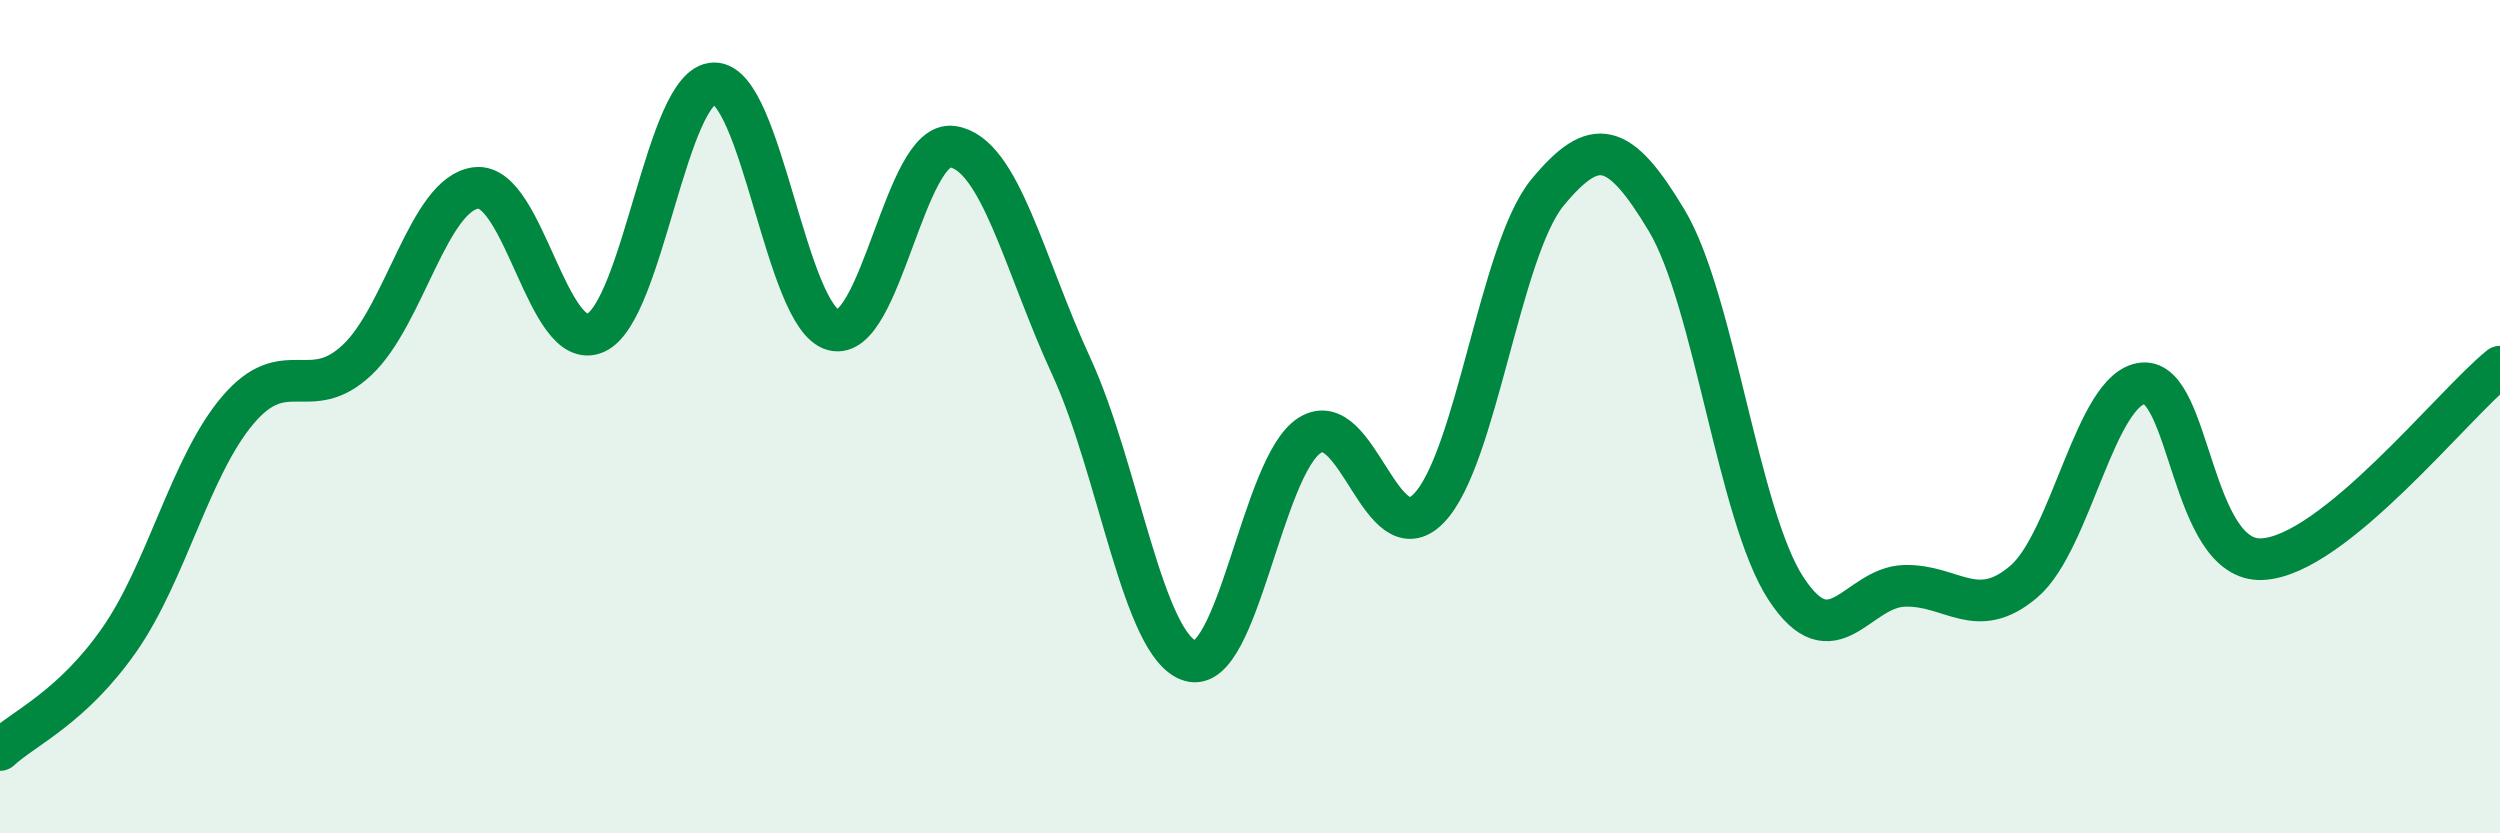
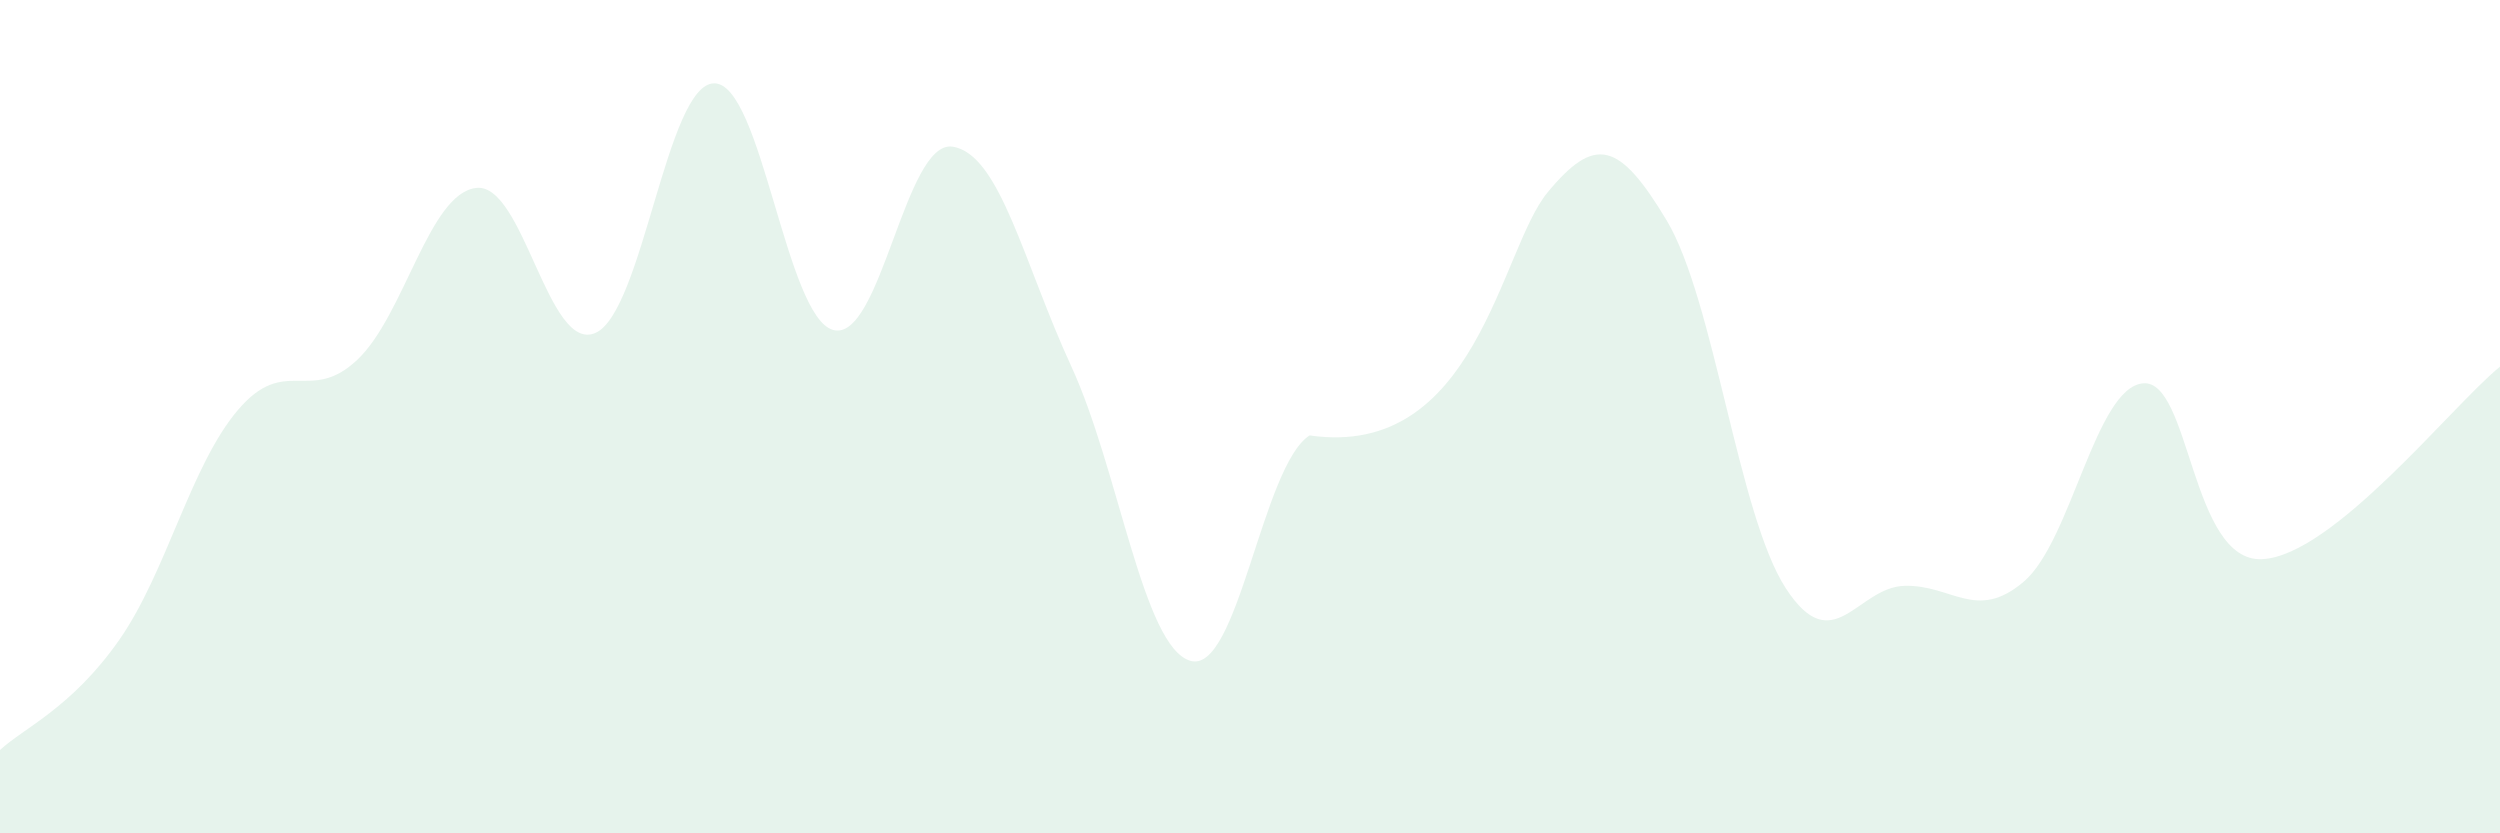
<svg xmlns="http://www.w3.org/2000/svg" width="60" height="20" viewBox="0 0 60 20">
-   <path d="M 0,18 C 0.57,17.47 1.72,16.99 2.86,15.36 C 4,13.73 4.57,11.18 5.71,9.84 C 6.85,8.5 7.43,9.71 8.57,8.64 C 9.71,7.57 10.29,4.64 11.43,4.51 C 12.57,4.38 13.15,8.49 14.29,7.99 C 15.43,7.49 16,2.01 17.14,2 C 18.28,1.99 18.86,7.62 20,7.92 C 21.14,8.22 21.72,3.35 22.86,3.52 C 24,3.69 24.57,6.32 25.71,8.79 C 26.85,11.26 27.43,15.53 28.57,15.86 C 29.71,16.19 30.29,11.18 31.43,10.45 C 32.57,9.72 33.15,13.37 34.29,12.2 C 35.43,11.03 36,6 37.14,4.62 C 38.28,3.24 38.86,3.39 40,5.29 C 41.14,7.19 41.72,12.37 42.86,14.12 C 44,15.87 44.57,14.09 45.71,14.06 C 46.85,14.03 47.43,14.93 48.57,13.96 C 49.71,12.99 50.29,9.31 51.43,9.2 C 52.57,9.09 52.58,13.5 54.29,13.42 C 56,13.34 58.86,9.72 60,8.8L60 20L0 20Z" fill="#008740" opacity="0.1" stroke-linecap="round" stroke-linejoin="round" />
-   <path d="M 0,18 C 0.57,17.47 1.72,16.99 2.86,15.36 C 4,13.73 4.57,11.18 5.71,9.84 C 6.85,8.5 7.43,9.71 8.57,8.64 C 9.71,7.57 10.29,4.64 11.43,4.51 C 12.57,4.38 13.15,8.49 14.29,7.99 C 15.43,7.49 16,2.01 17.14,2 C 18.28,1.99 18.86,7.62 20,7.92 C 21.14,8.22 21.72,3.35 22.86,3.52 C 24,3.69 24.57,6.32 25.71,8.79 C 26.85,11.26 27.43,15.53 28.57,15.86 C 29.71,16.19 30.29,11.18 31.43,10.45 C 32.57,9.72 33.15,13.37 34.29,12.2 C 35.43,11.03 36,6 37.14,4.62 C 38.28,3.24 38.86,3.39 40,5.29 C 41.14,7.19 41.72,12.37 42.86,14.12 C 44,15.87 44.57,14.09 45.71,14.06 C 46.85,14.03 47.43,14.93 48.57,13.96 C 49.71,12.99 50.29,9.31 51.43,9.2 C 52.57,9.09 52.58,13.5 54.29,13.42 C 56,13.34 58.86,9.72 60,8.8" stroke="#008740" stroke-width="1" fill="none" stroke-linecap="round" stroke-linejoin="round" />
+   <path d="M 0,18 C 0.57,17.47 1.72,16.99 2.86,15.36 C 4,13.73 4.57,11.18 5.71,9.84 C 6.85,8.5 7.43,9.71 8.57,8.64 C 9.71,7.57 10.29,4.64 11.43,4.51 C 12.57,4.38 13.15,8.49 14.29,7.99 C 15.43,7.49 16,2.01 17.14,2 C 18.28,1.99 18.86,7.62 20,7.92 C 21.14,8.22 21.72,3.35 22.86,3.52 C 24,3.69 24.57,6.32 25.71,8.79 C 26.85,11.26 27.43,15.53 28.57,15.86 C 29.71,16.19 30.29,11.18 31.43,10.45 C 35.43,11.03 36,6 37.14,4.62 C 38.28,3.24 38.86,3.39 40,5.29 C 41.14,7.19 41.72,12.37 42.86,14.12 C 44,15.87 44.57,14.09 45.71,14.06 C 46.85,14.03 47.43,14.93 48.57,13.96 C 49.71,12.99 50.29,9.31 51.43,9.2 C 52.57,9.09 52.58,13.5 54.29,13.42 C 56,13.34 58.86,9.72 60,8.8L60 20L0 20Z" fill="#008740" opacity="0.1" stroke-linecap="round" stroke-linejoin="round" />
</svg>